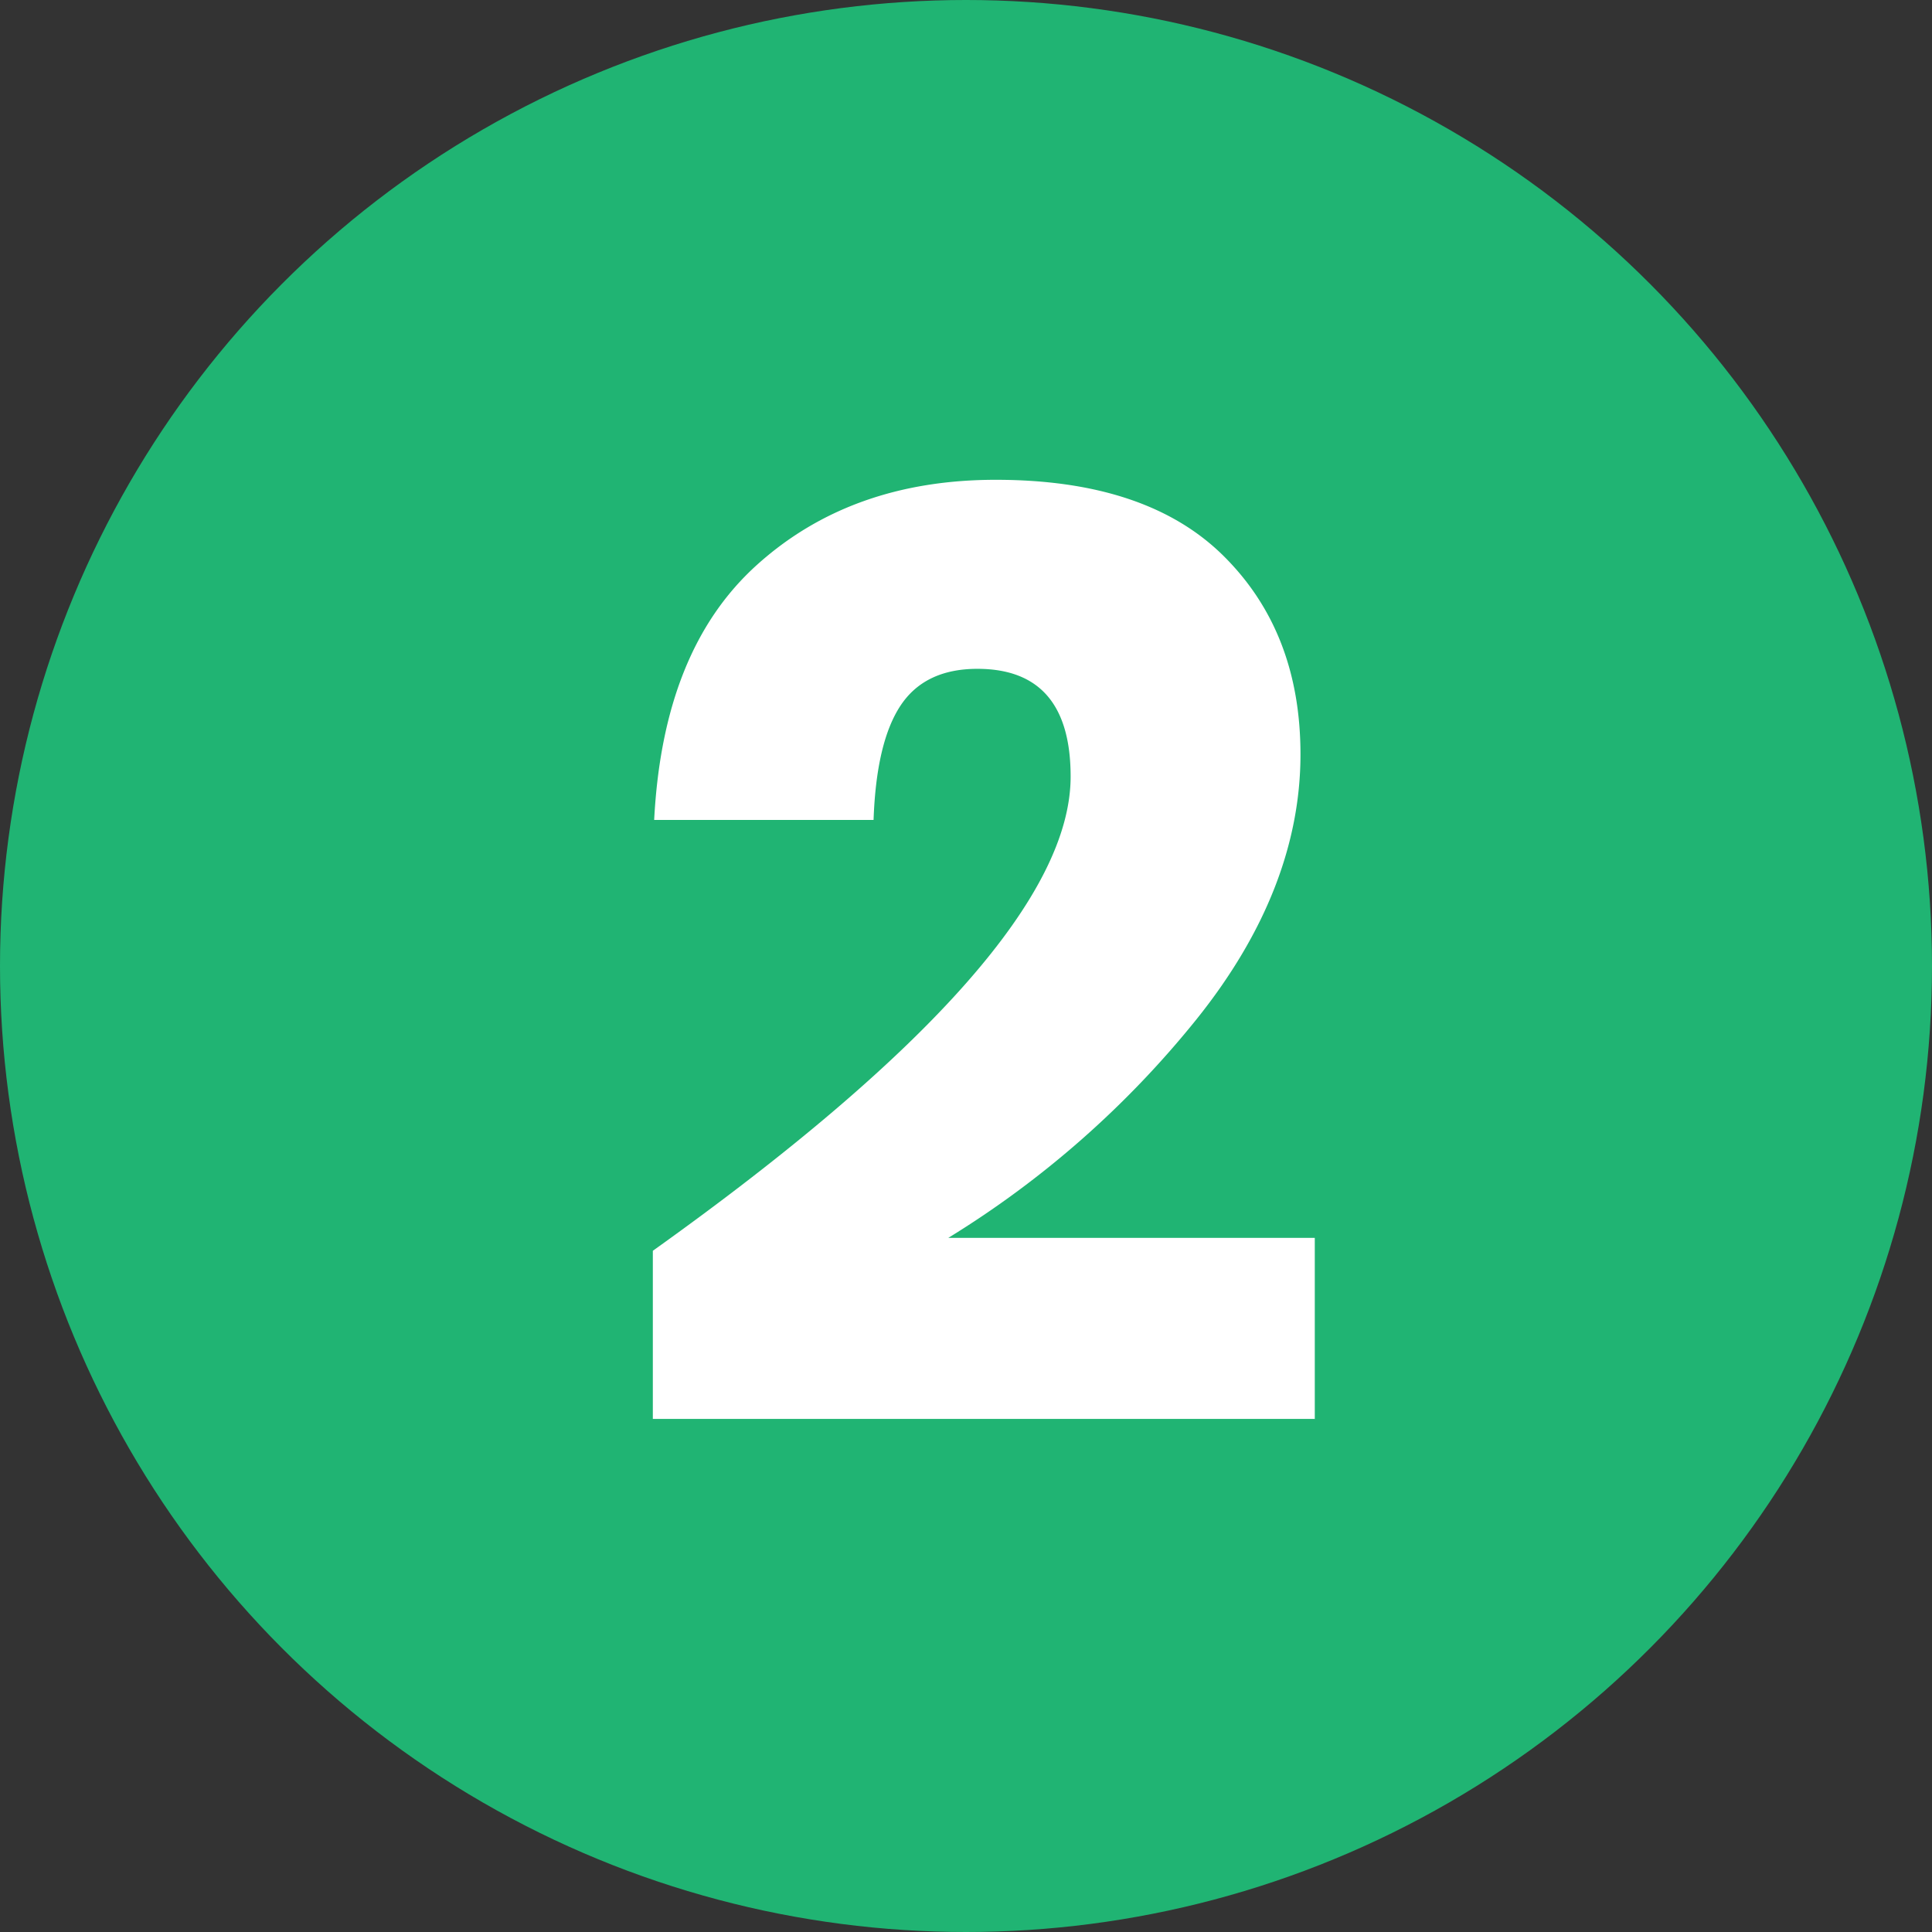
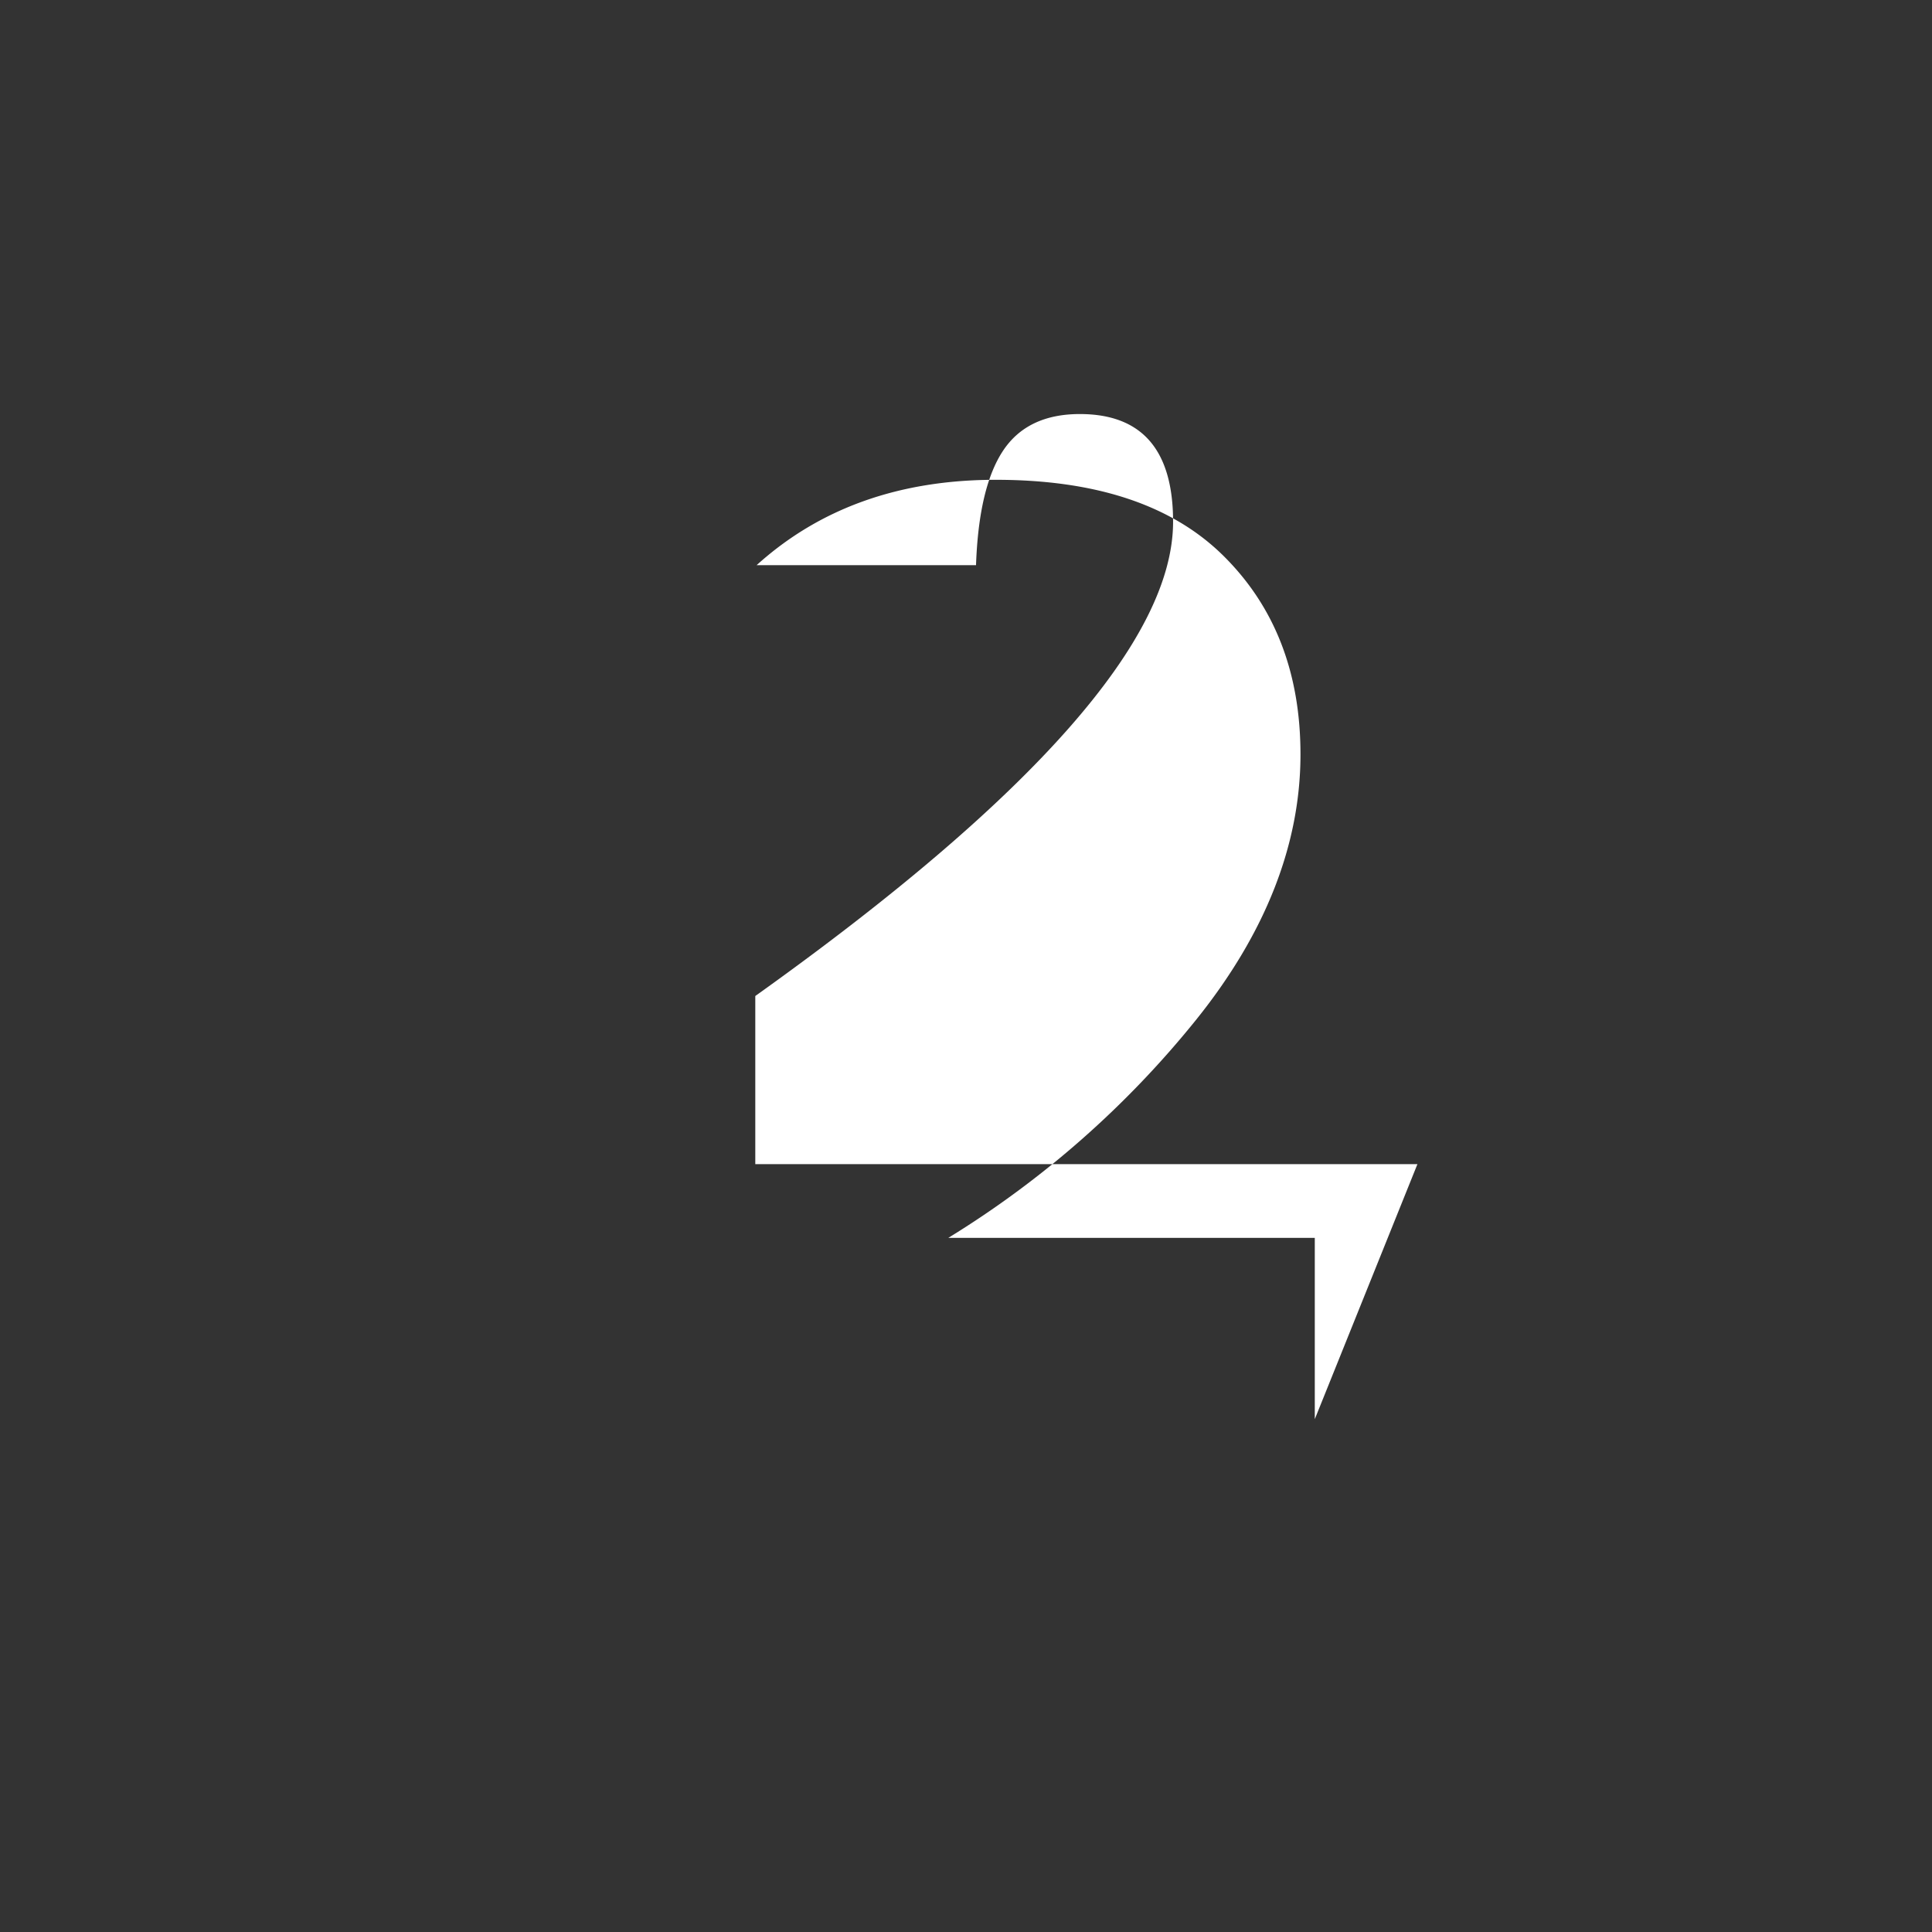
<svg xmlns="http://www.w3.org/2000/svg" width="32" height="32" fill-rule="evenodd">
  <rect width="100%" height="100%" fill="#333333" stroke="none" />
-   <circle cx="16" cy="16" r="16" fill="#20b473" />
-   <path fill="#fff" fill-rule="nonzero" d="M21.777 23.506v-3.003h-6.07a16.03 16.03 0 0 0 4.113-3.623c1.146-1.43 1.72-2.9 1.72-4.385 0-1.35-.424-2.444-1.273-3.286s-2.107-1.262-3.775-1.262c-1.596 0-2.916.47-3.96 1.414s-1.6 2.35-1.697 4.22h3.634c.03-.856.178-1.487.446-1.893s.693-.61 1.273-.61c1.03 0 1.545.595 1.545 1.784 0 1.944-2.307 4.562-6.92 7.855h0v2.785h10.967z" />
+   <path fill="#fff" fill-rule="nonzero" d="M21.777 23.506v-3.003h-6.07a16.03 16.03 0 0 0 4.113-3.623c1.146-1.43 1.72-2.9 1.72-4.385 0-1.35-.424-2.444-1.273-3.286s-2.107-1.262-3.775-1.262c-1.596 0-2.916.47-3.96 1.414h3.634c.03-.856.178-1.487.446-1.893s.693-.61 1.273-.61c1.03 0 1.545.595 1.545 1.784 0 1.944-2.307 4.562-6.92 7.855h0v2.785h10.967z" />
</svg>